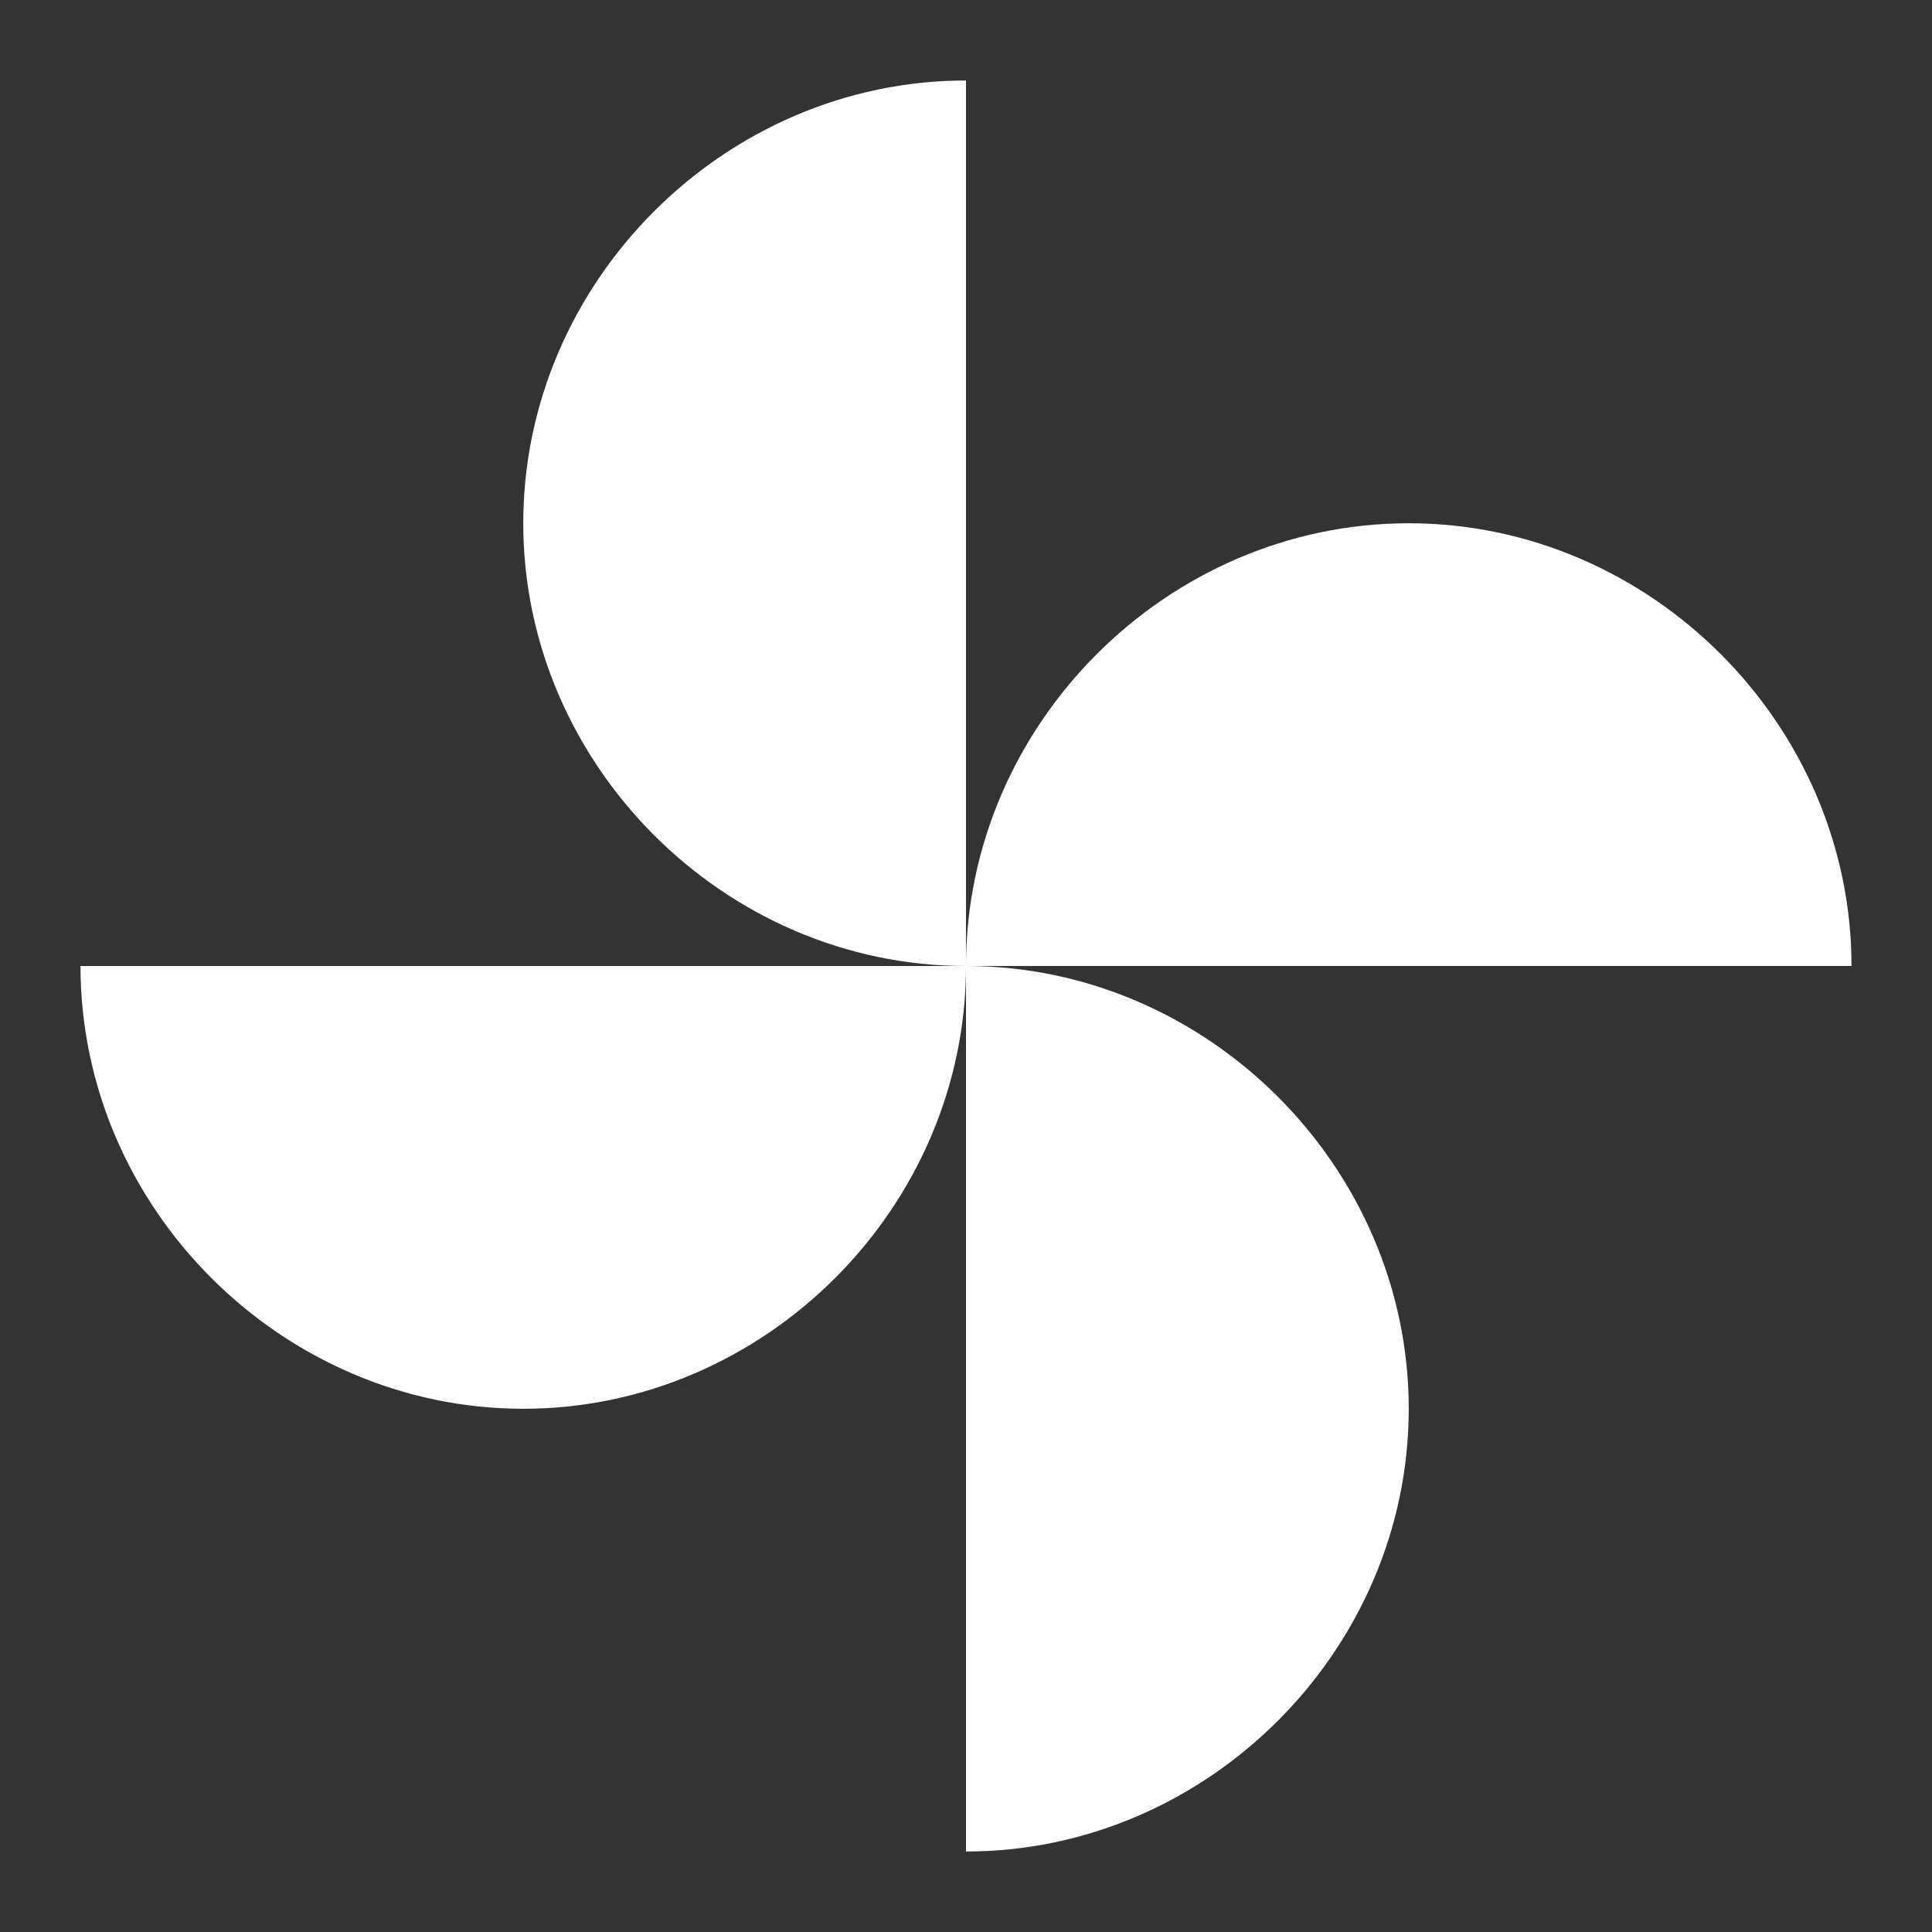
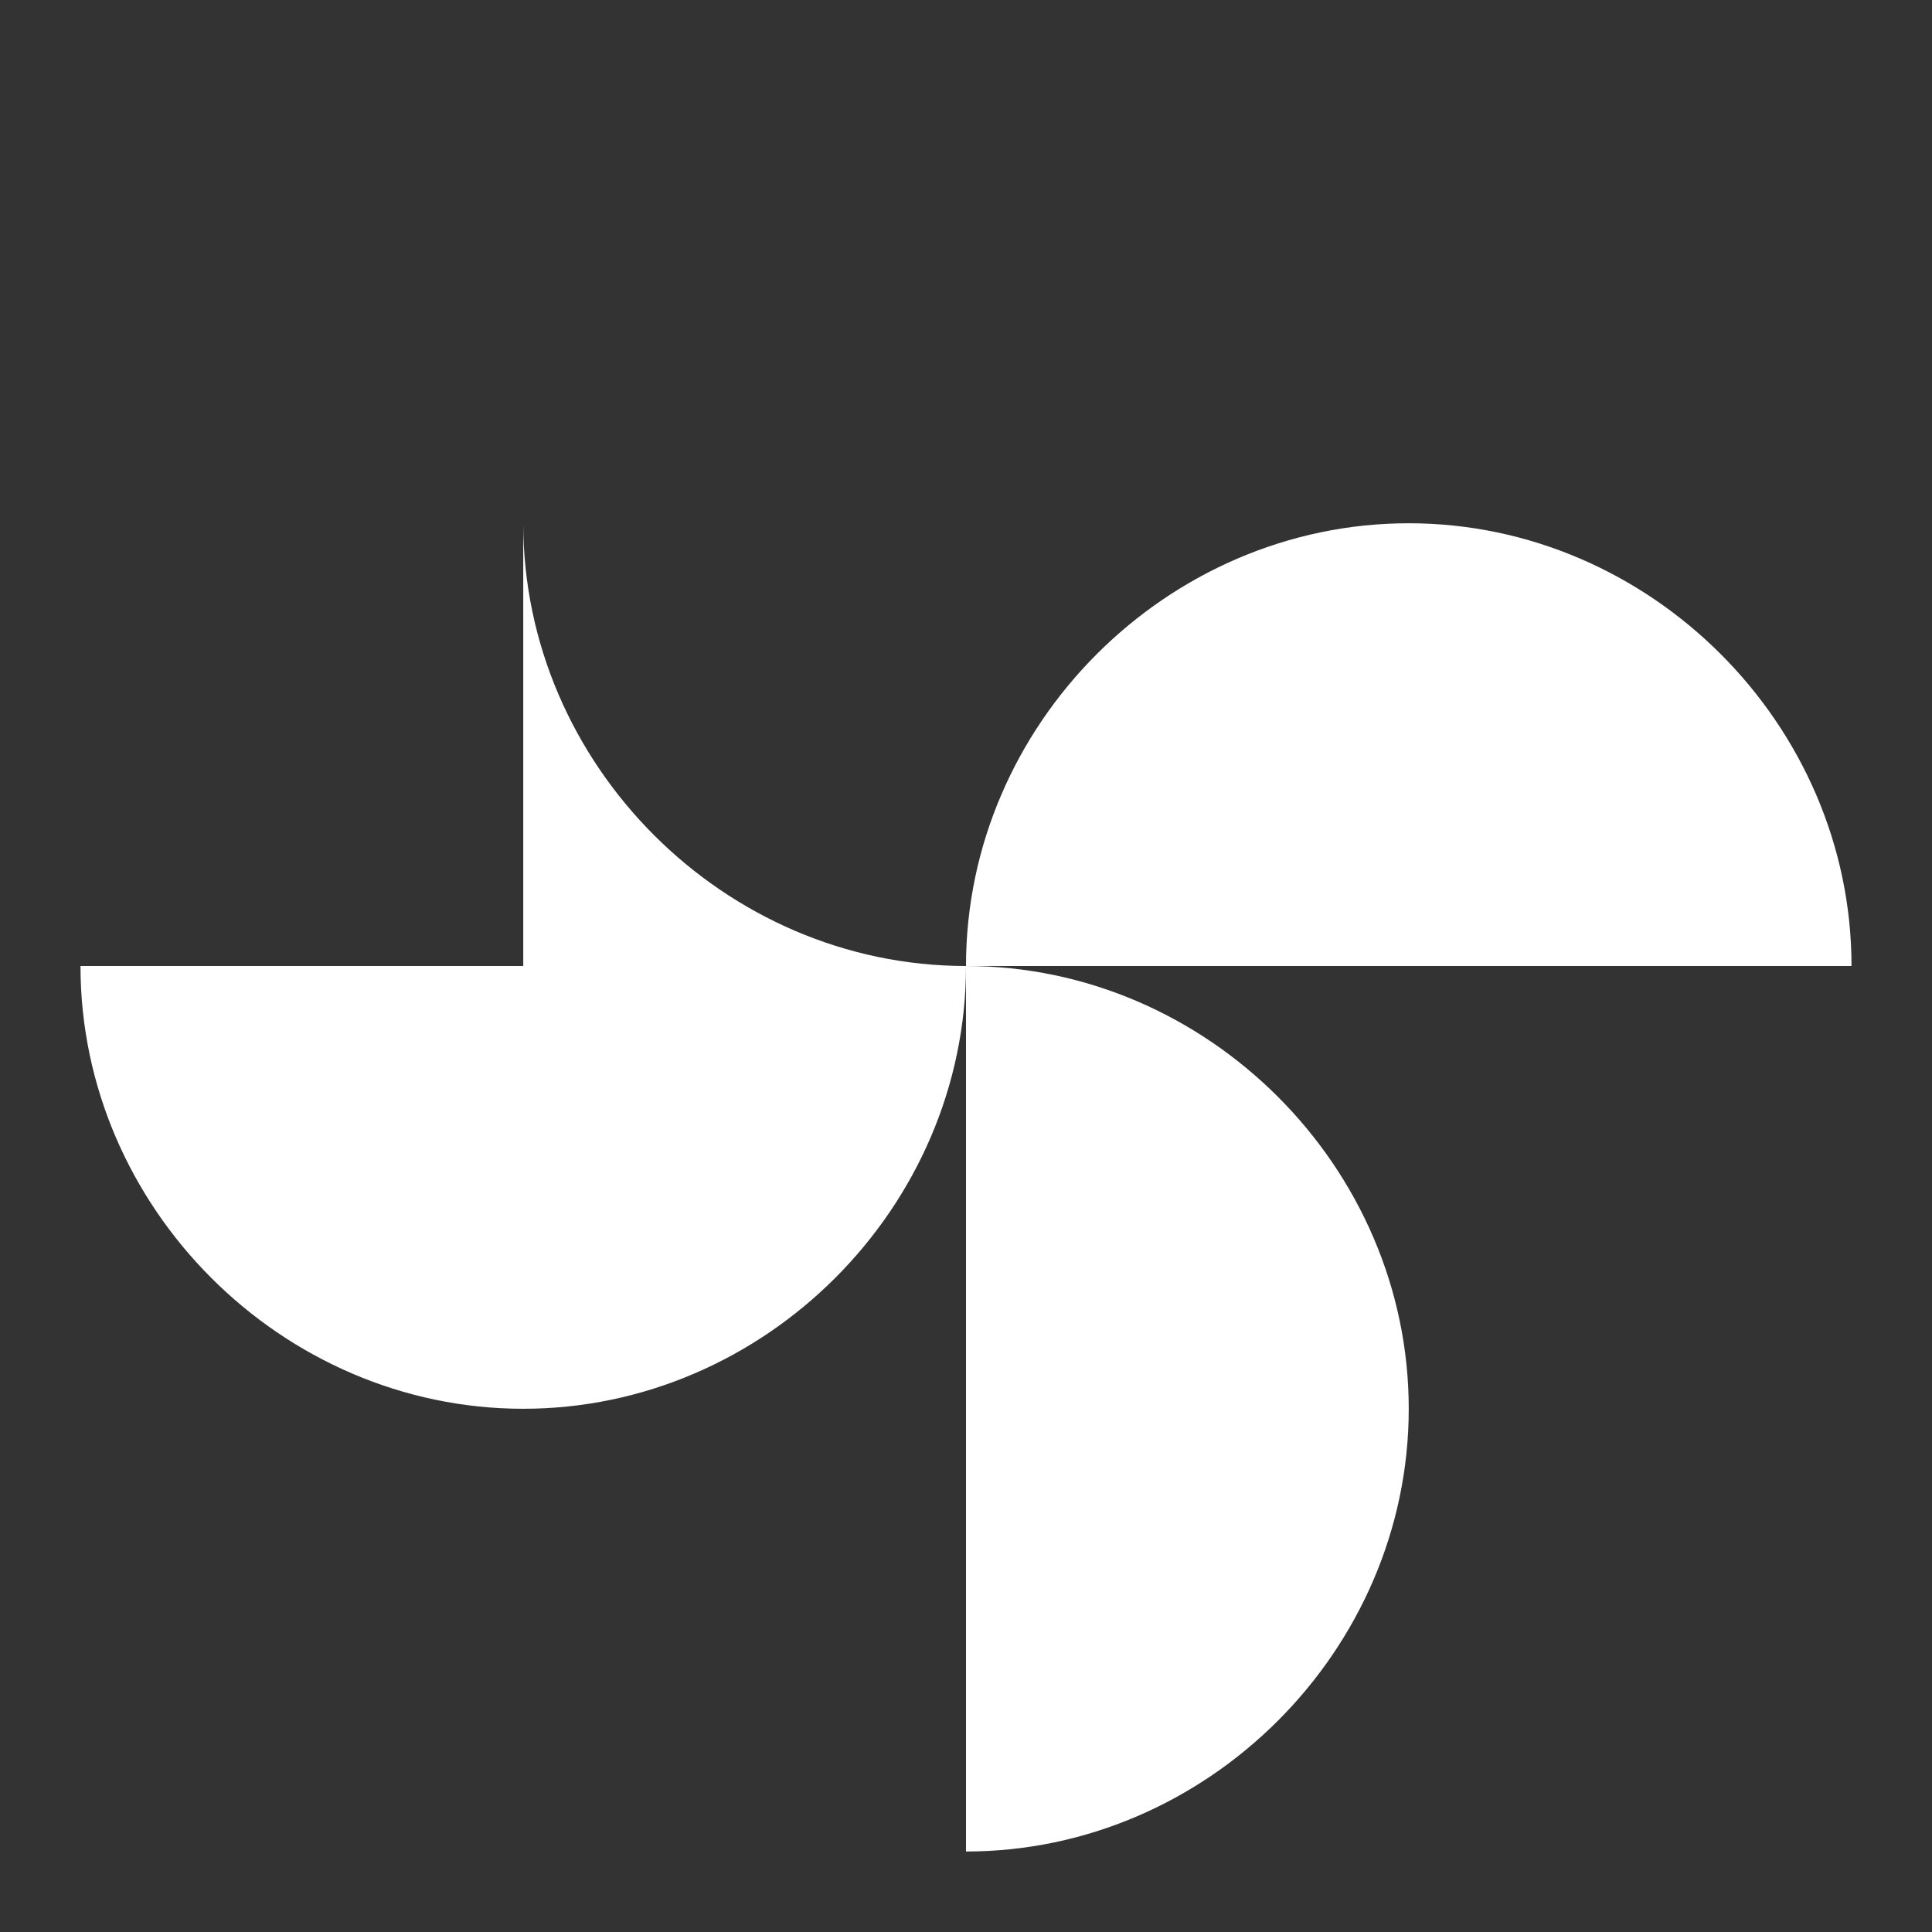
<svg xmlns="http://www.w3.org/2000/svg" width="68" height="68" viewBox="0 0 68 68" fill="none">
  <rect x="0" y="0" width="68" height="68" fill="#333333" stroke="none" />
-   <path d="M34 34C34 25.5 41.083 18.417 49.583 18.417C58.083 18.417 65.167 25.5 65.167 34H34ZM34 34C34 42.5 26.917 49.584 18.417 49.584C9.917 49.584 2.833 42.5 2.833 34H34ZM34 34C25.5 34 18.417 26.917 18.417 18.417C18.417 9.917 25.5 2.833 34 2.833V34ZM34 34C42.5 34 49.583 41.084 49.583 49.584C49.583 58.084 42.5 65.167 34 65.167V34Z" fill="white" />
+   <path d="M34 34C34 25.5 41.083 18.417 49.583 18.417C58.083 18.417 65.167 25.5 65.167 34H34ZM34 34C34 42.5 26.917 49.584 18.417 49.584C9.917 49.584 2.833 42.5 2.833 34H34ZM34 34C25.5 34 18.417 26.917 18.417 18.417V34ZM34 34C42.5 34 49.583 41.084 49.583 49.584C49.583 58.084 42.5 65.167 34 65.167V34Z" fill="white" />
</svg>